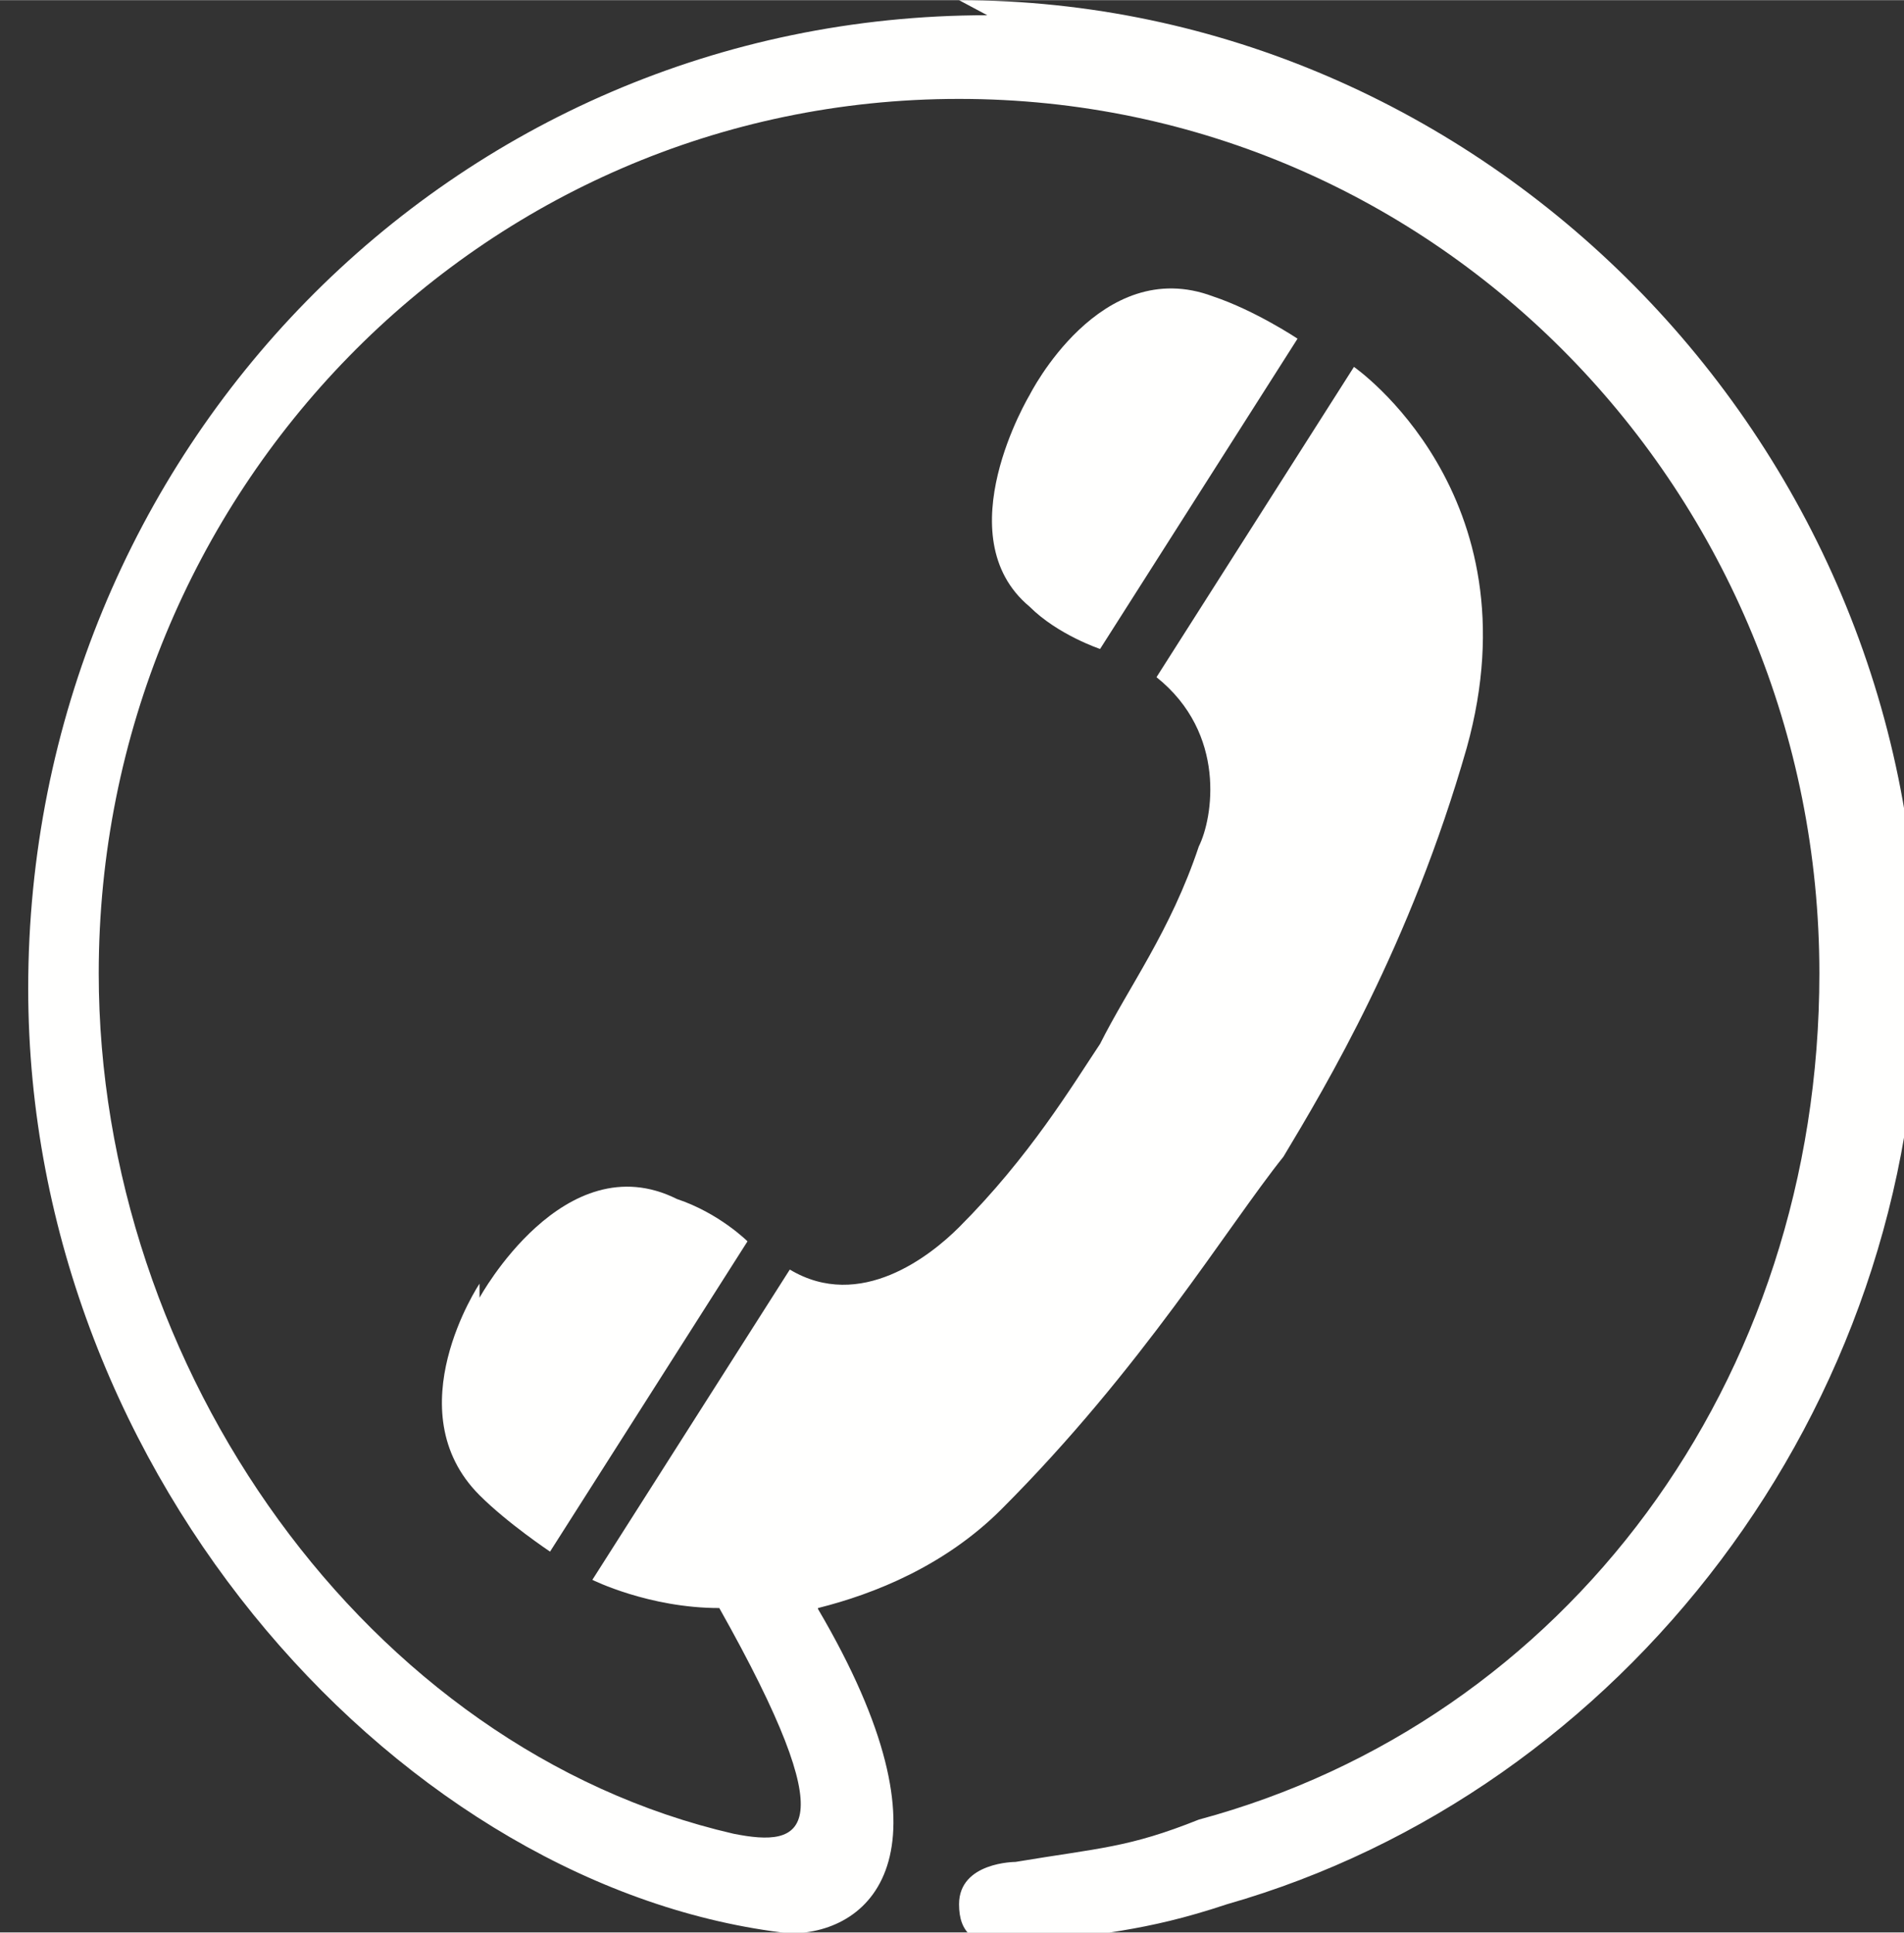
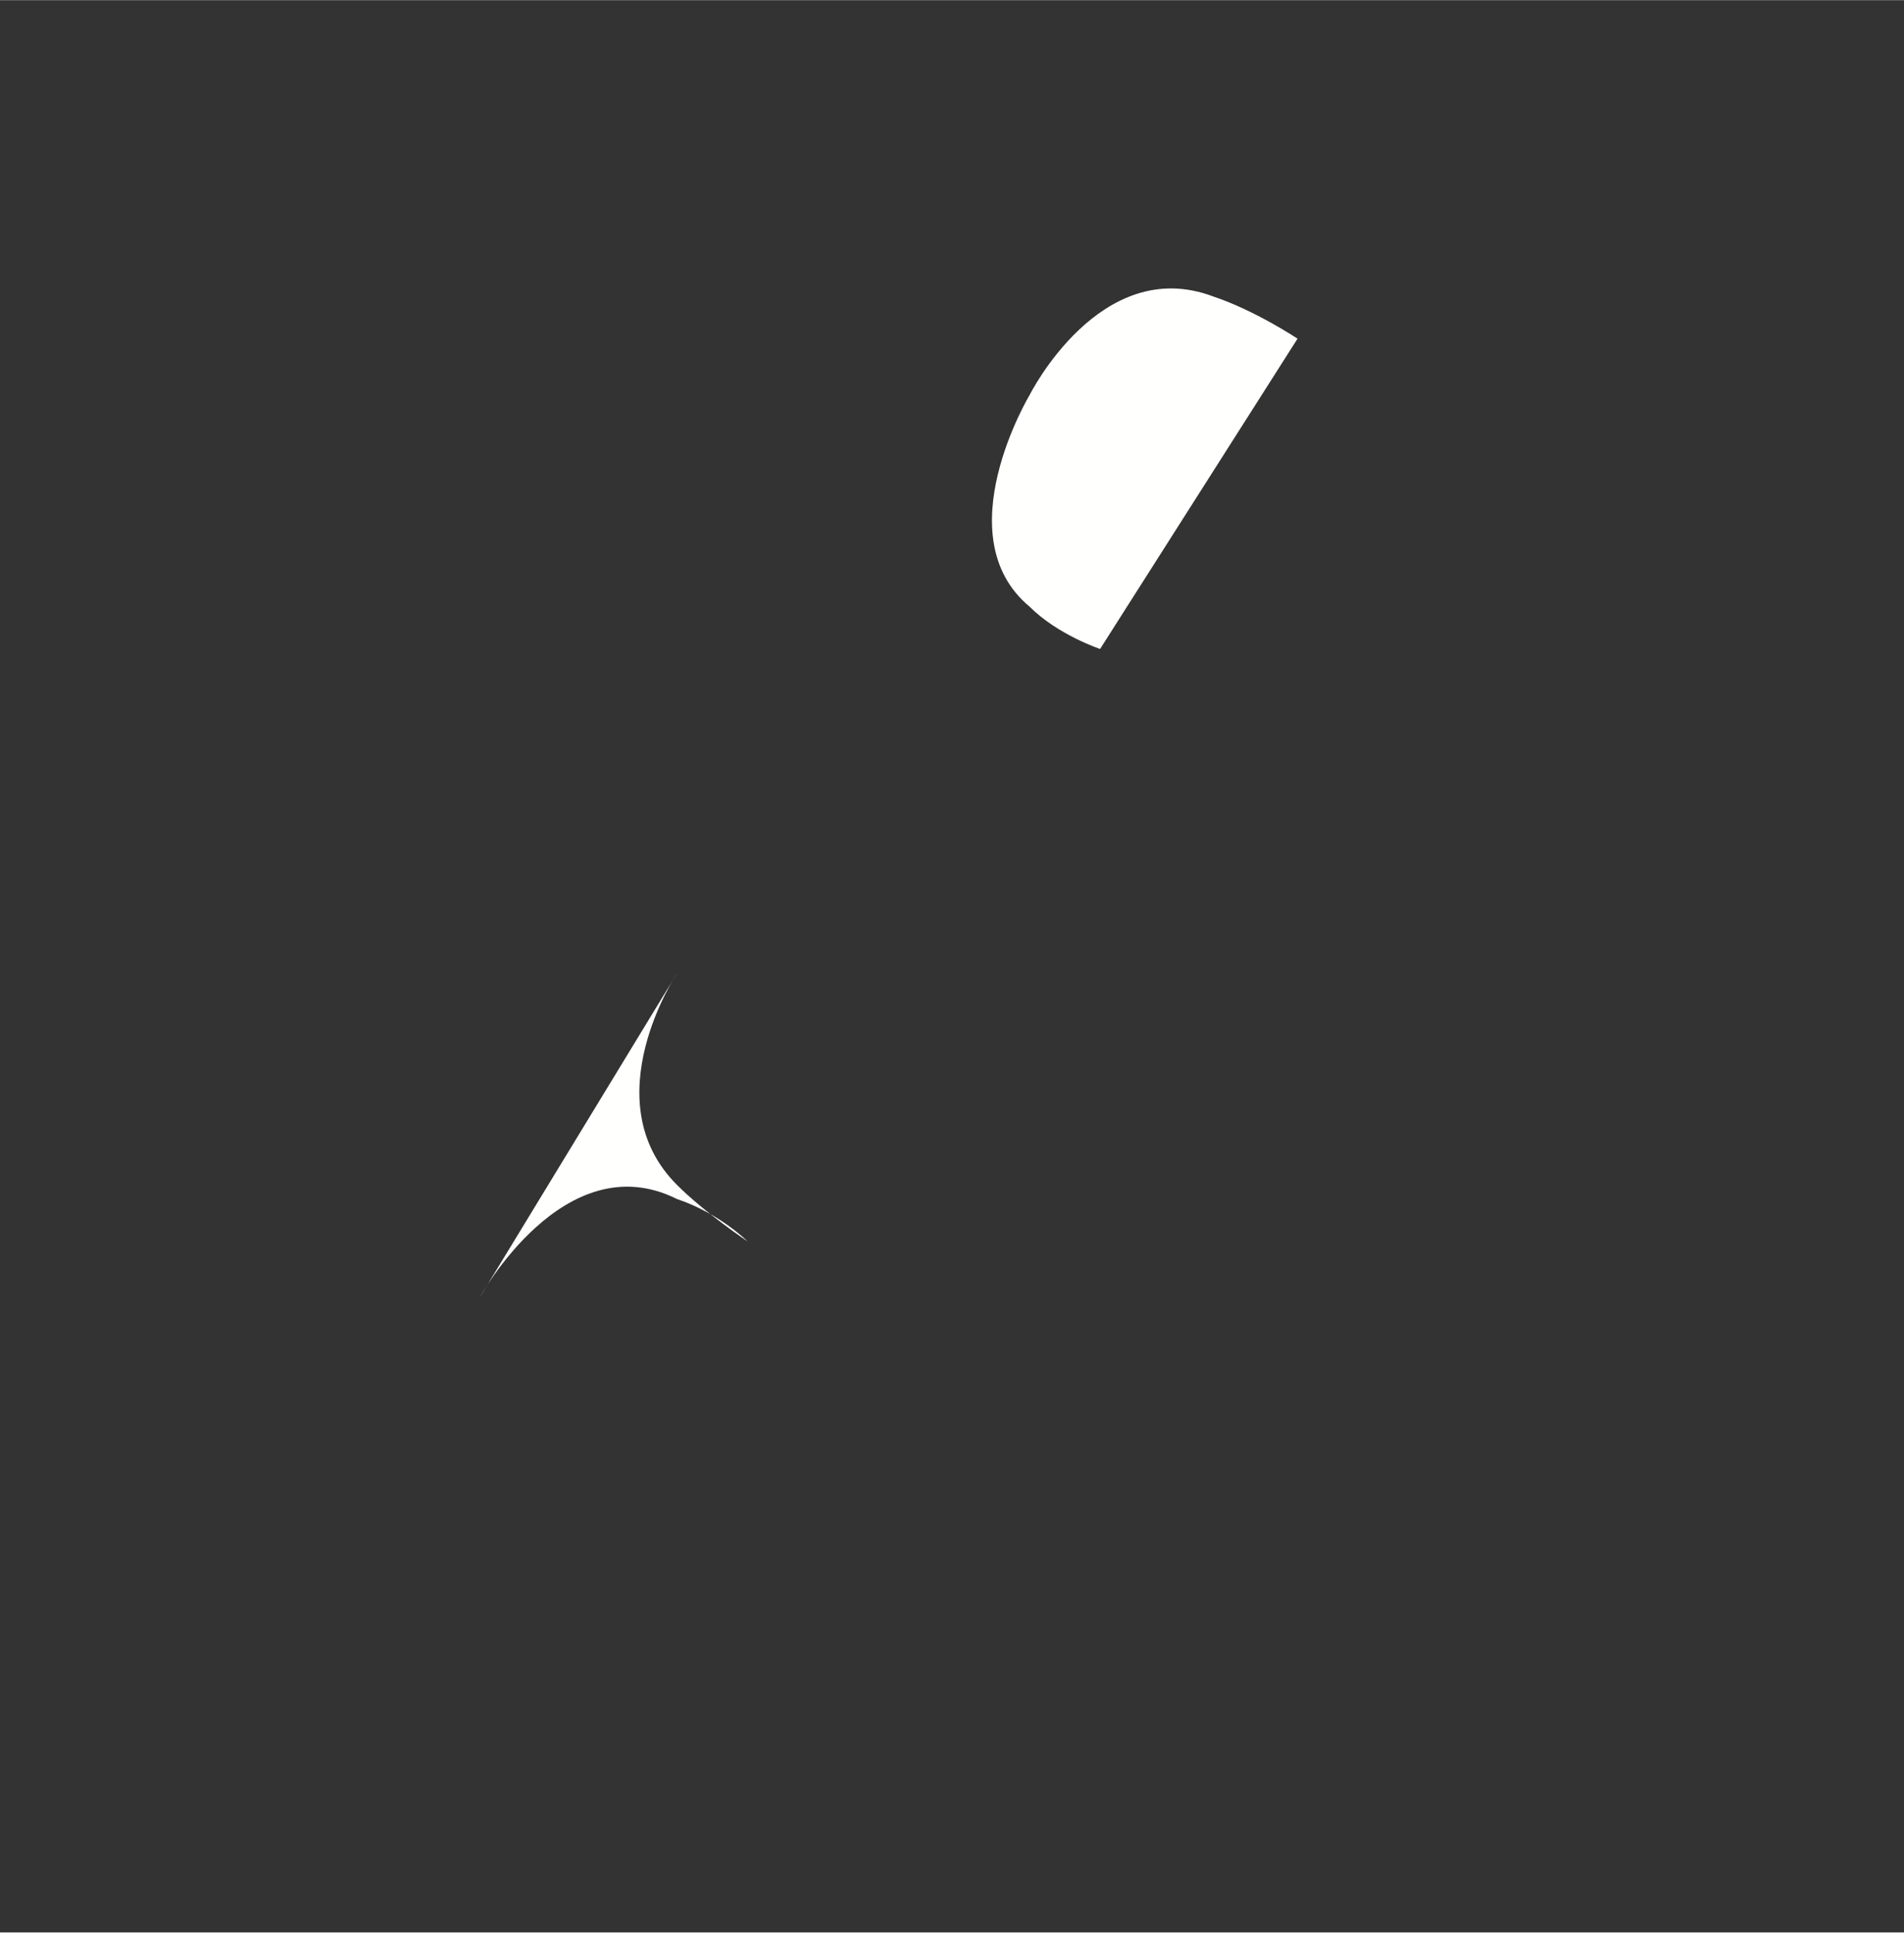
<svg xmlns="http://www.w3.org/2000/svg" xml:space="preserve" width="0.2cm" height="0.203cm" style="shape-rendering:geometricPrecision; text-rendering:geometricPrecision; image-rendering:optimizeQuality; fill-rule:evenodd; clip-rule:evenodd" viewBox="0 0 0.135 0.137">
  <rect x="0" y="0" width="0.135" height="0.137" fill="#333333" stroke="none" />
  <defs>
    <style type="text/css">
   
    .fil0 {fill:#FFFFFE}
   
  </style>
  </defs>
  <g id="Warstwa_x0020_1">
-     <path class="fil0" d="M0.034 0.092c0,0 0.006,-0.011 0.014,-0.007 0.003,0.001 0.005,0.003 0.005,0.003l-0.014 0.022c0,0 -0.003,-0.002 -0.005,-0.004 -0.006,-0.006 0,-0.015 0,-0.015z" />
-     <path class="fil0" d="M0.068 0c0.037,0 0.068,0.031 0.068,0.069 0,0.031 -0.021,0.058 -0.049,0.066 -0.006,0.002 -0.009,0.002 -0.015,0.003 -0.003,3.38203e-005 -0.004,-0.001 -0.004,-0.003 -0,-0.003 0.004,-0.003 0.004,-0.003 0.006,-0.001 0.008,-0.001 0.013,-0.003 0.026,-0.007 0.044,-0.031 0.044,-0.06 0,-0.034 -0.027,-0.062 -0.061,-0.062 -0.034,0 -0.061,0.028 -0.061,0.062 0,0.028 0.019,0.055 0.045,0.061 0.005,0.001 0.008,-0 -0.001,-0.016 -0.005,-0 -0.009,-0.002 -0.009,-0.002l0.014 -0.022c0.005,0.003 0.01,-0.001 0.012,-0.003 0.005,-0.005 0.008,-0.01 0.01,-0.013 0.002,-0.004 0.005,-0.008 0.007,-0.014 0.001,-0.002 0.002,-0.008 -0.003,-0.012l0.014 -0.022c0,0 0.013,0.009 0.008,0.027 -0.004,0.014 -0.01,0.024 -0.013,0.029 -0.004,0.005 -0.01,0.015 -0.02,0.025 -0.004,0.004 -0.009,0.006 -0.013,0.007l-0 6.76407e-005c0.01,0.017 0.004,0.023 -0.002,0.023 -0.027,-0.003 -0.054,-0.032 -0.054,-0.067 0,-0.038 0.03,-0.069 0.068,-0.069z" />
+     <path class="fil0" d="M0.034 0.092c0,0 0.006,-0.011 0.014,-0.007 0.003,0.001 0.005,0.003 0.005,0.003c0,0 -0.003,-0.002 -0.005,-0.004 -0.006,-0.006 0,-0.015 0,-0.015z" />
    <path class="fil0" d="M0.086 0.021c0.003,0.001 0.006,0.003 0.006,0.003l-0.014 0.022c0,0 -0.003,-0.001 -0.005,-0.003 -0.006,-0.005 0,-0.015 0,-0.015 0,0 0.005,-0.01 0.013,-0.007z" />
  </g>
</svg>